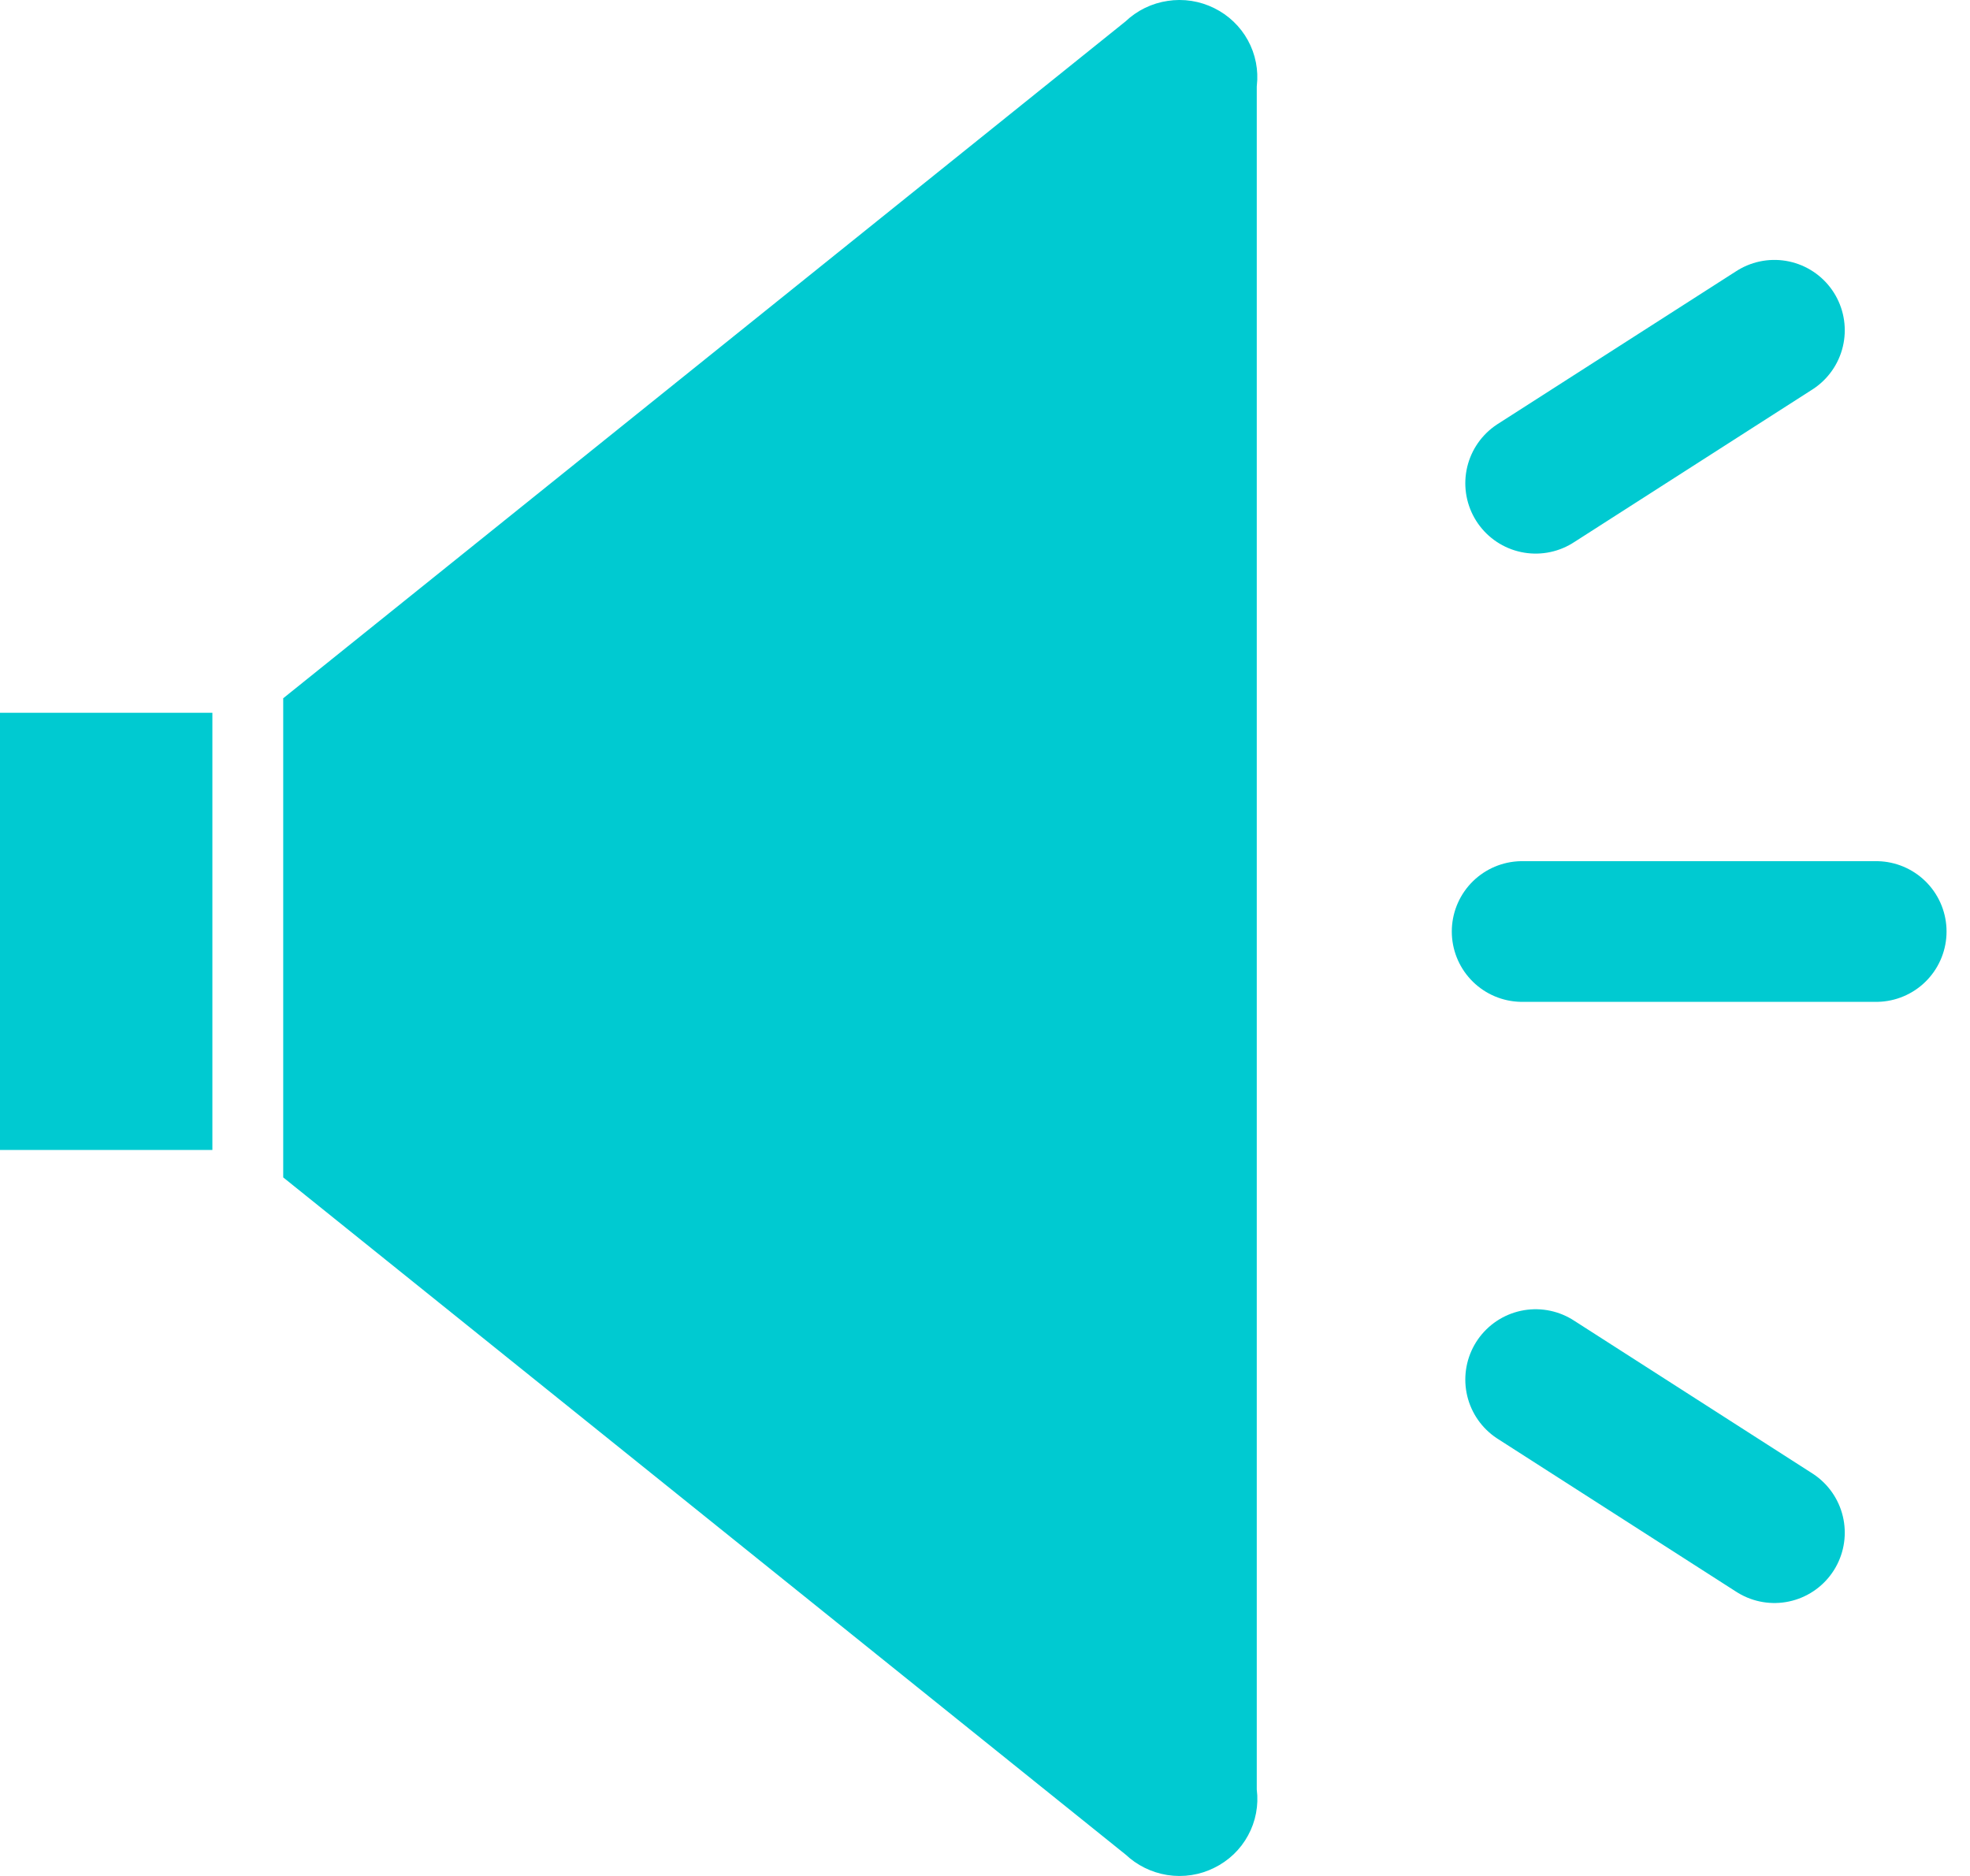
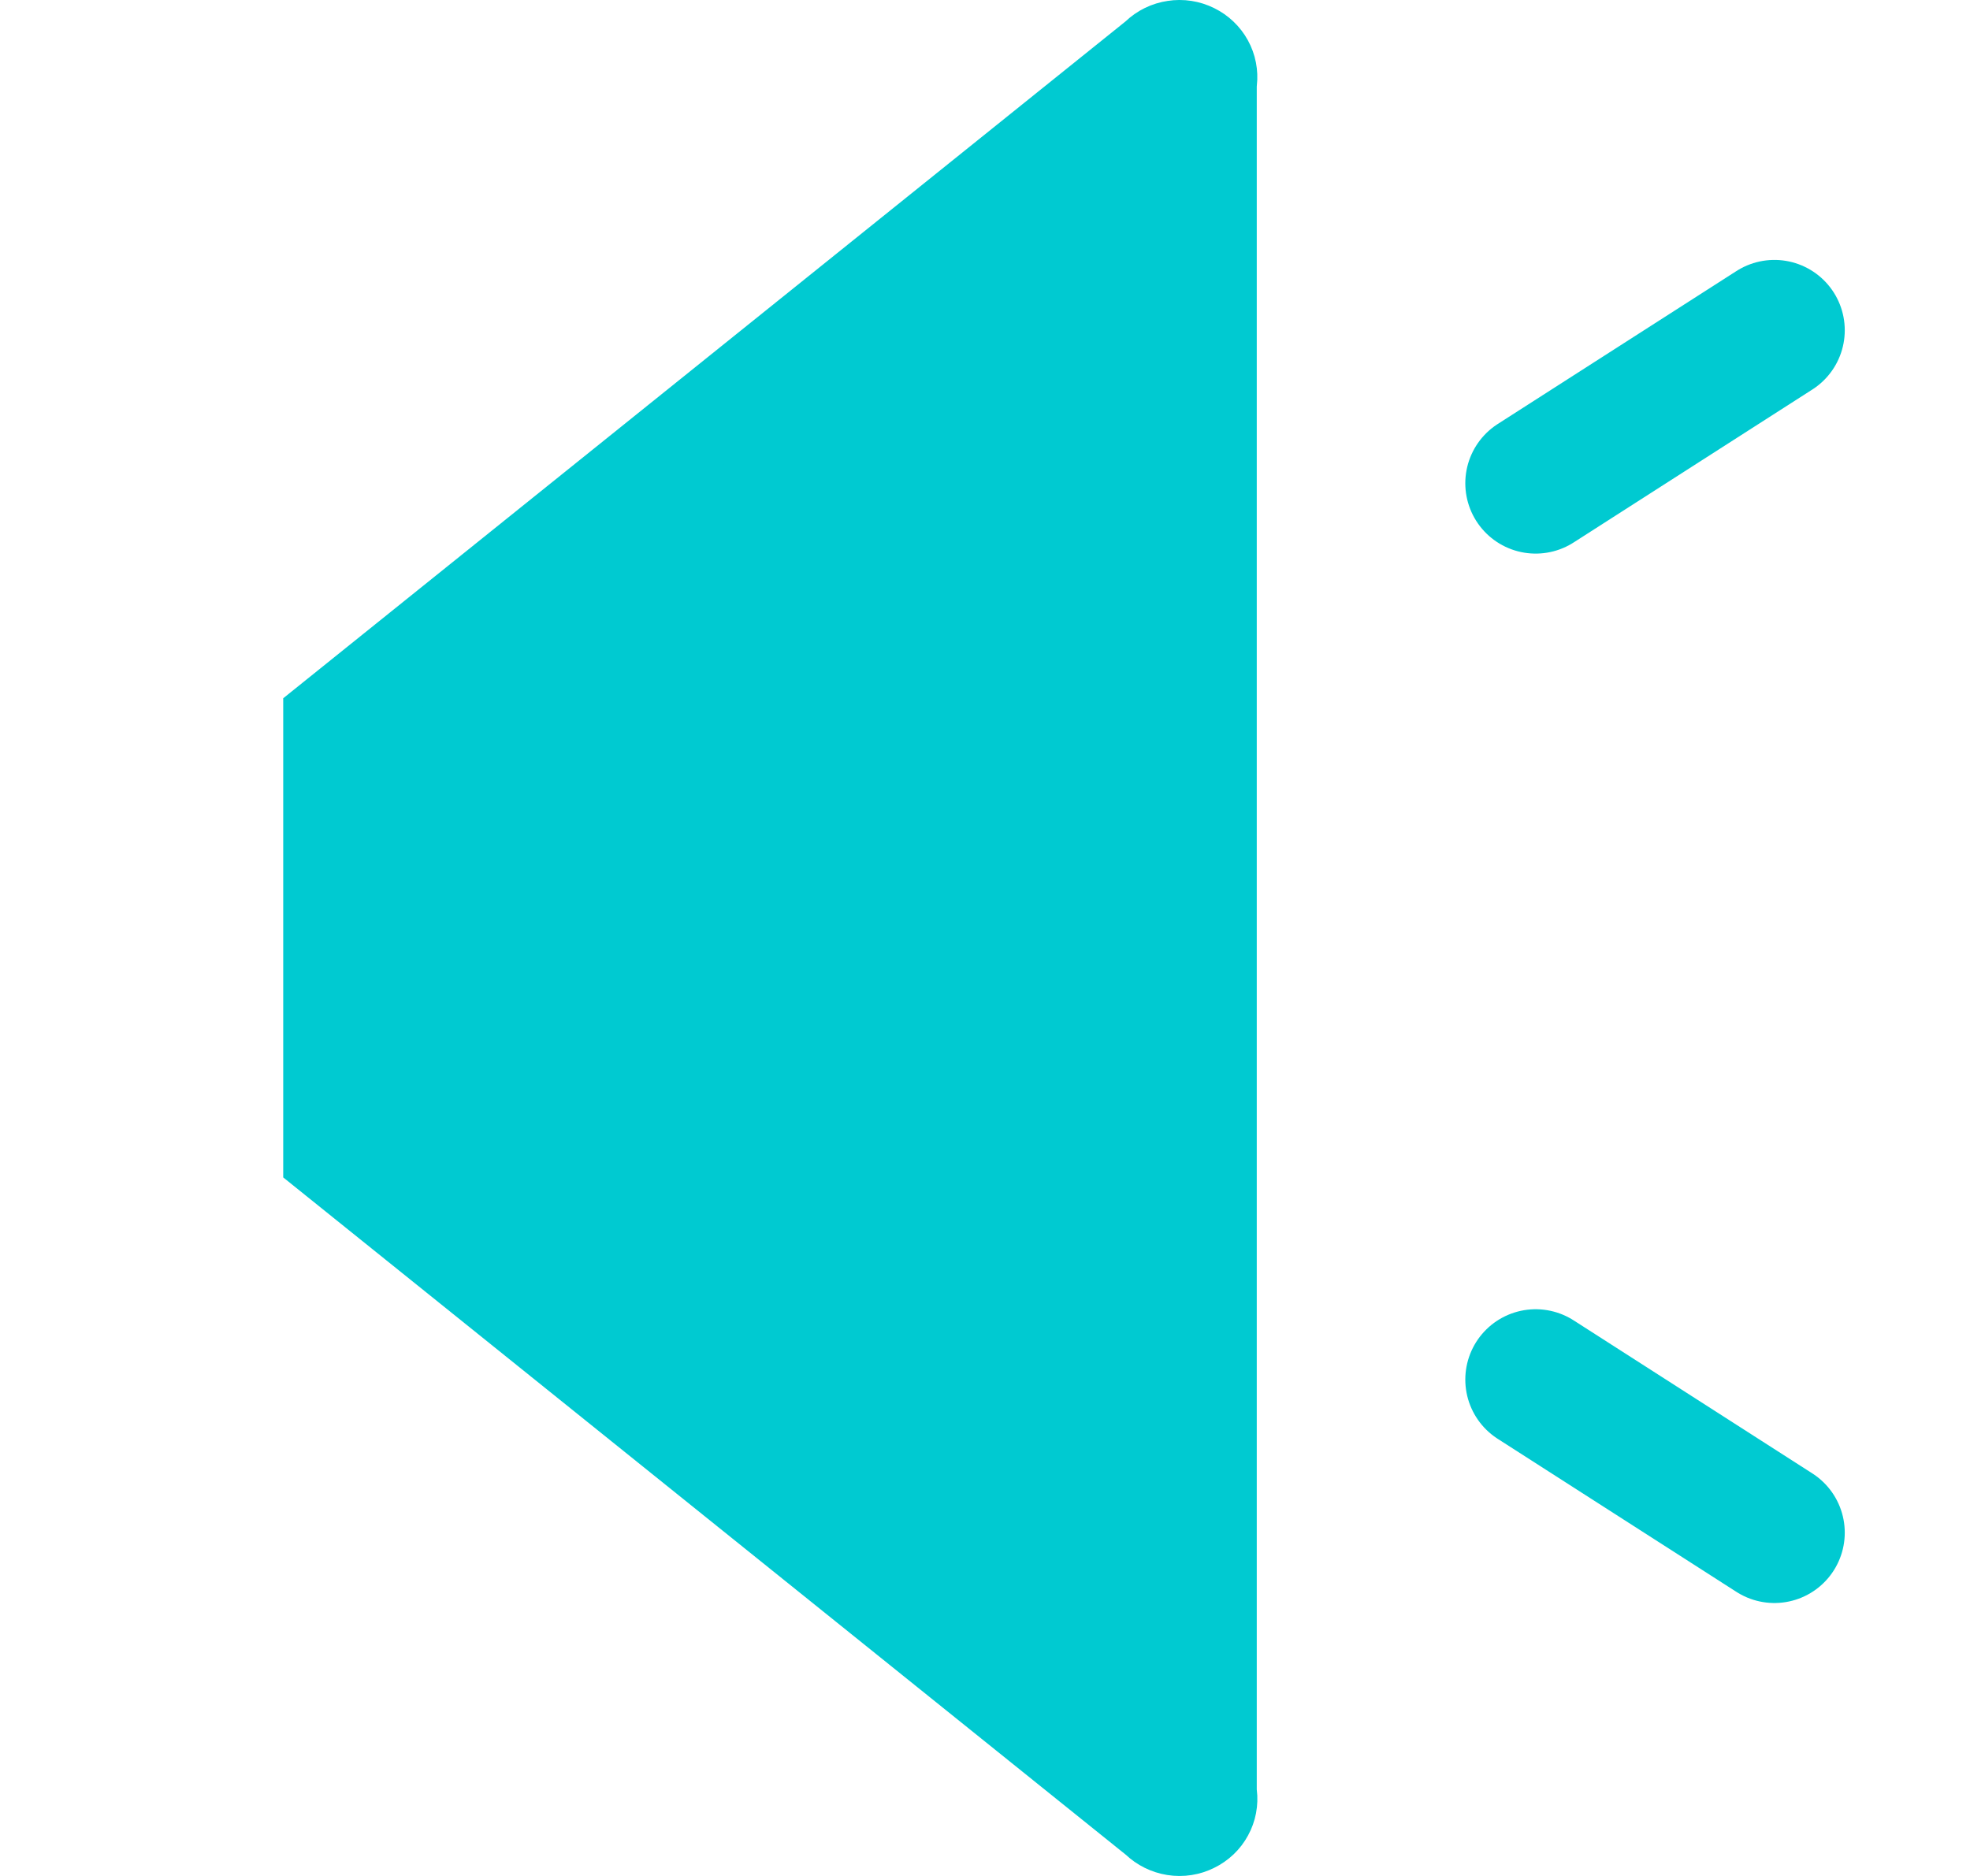
<svg xmlns="http://www.w3.org/2000/svg" width="21" height="20" viewBox="0 0 21 20" fill="none">
  <path d="M12.897 19.079V19.11L12.901 19.141C12.909 19.205 12.897 19.271 12.865 19.329C12.834 19.387 12.784 19.435 12.722 19.465C12.661 19.496 12.591 19.507 12.521 19.496C12.453 19.485 12.39 19.454 12.341 19.407L12.325 19.392L12.308 19.379L3.519 12.313V7.684L12.31 0.619L12.326 0.606L12.341 0.592C12.39 0.545 12.453 0.514 12.522 0.504C12.59 0.493 12.66 0.504 12.722 0.535C12.783 0.565 12.833 0.613 12.864 0.67C12.896 0.728 12.908 0.793 12.901 0.858L12.897 0.887V0.917V19.079Z" fill="#00CAD1" stroke="#00CAD1" />
-   <path d="M0.5 11.76V8.099H1.764V11.76H0.5Z" fill="#00CAD1" stroke="#00CAD1" />
-   <path d="M16.226 9.931H20" stroke="#00CAD1" stroke-width="1.5" stroke-miterlimit="10" stroke-linecap="round" />
  <path d="M16.37 5.152L18.915 3.521" stroke="#00CAD1" stroke-width="1.5" stroke-miterlimit="10" stroke-linecap="round" />
  <path d="M16.37 14.708L18.915 16.34" stroke="#00CAD1" stroke-width="1.5" stroke-miterlimit="10" stroke-linecap="round" />
</svg>